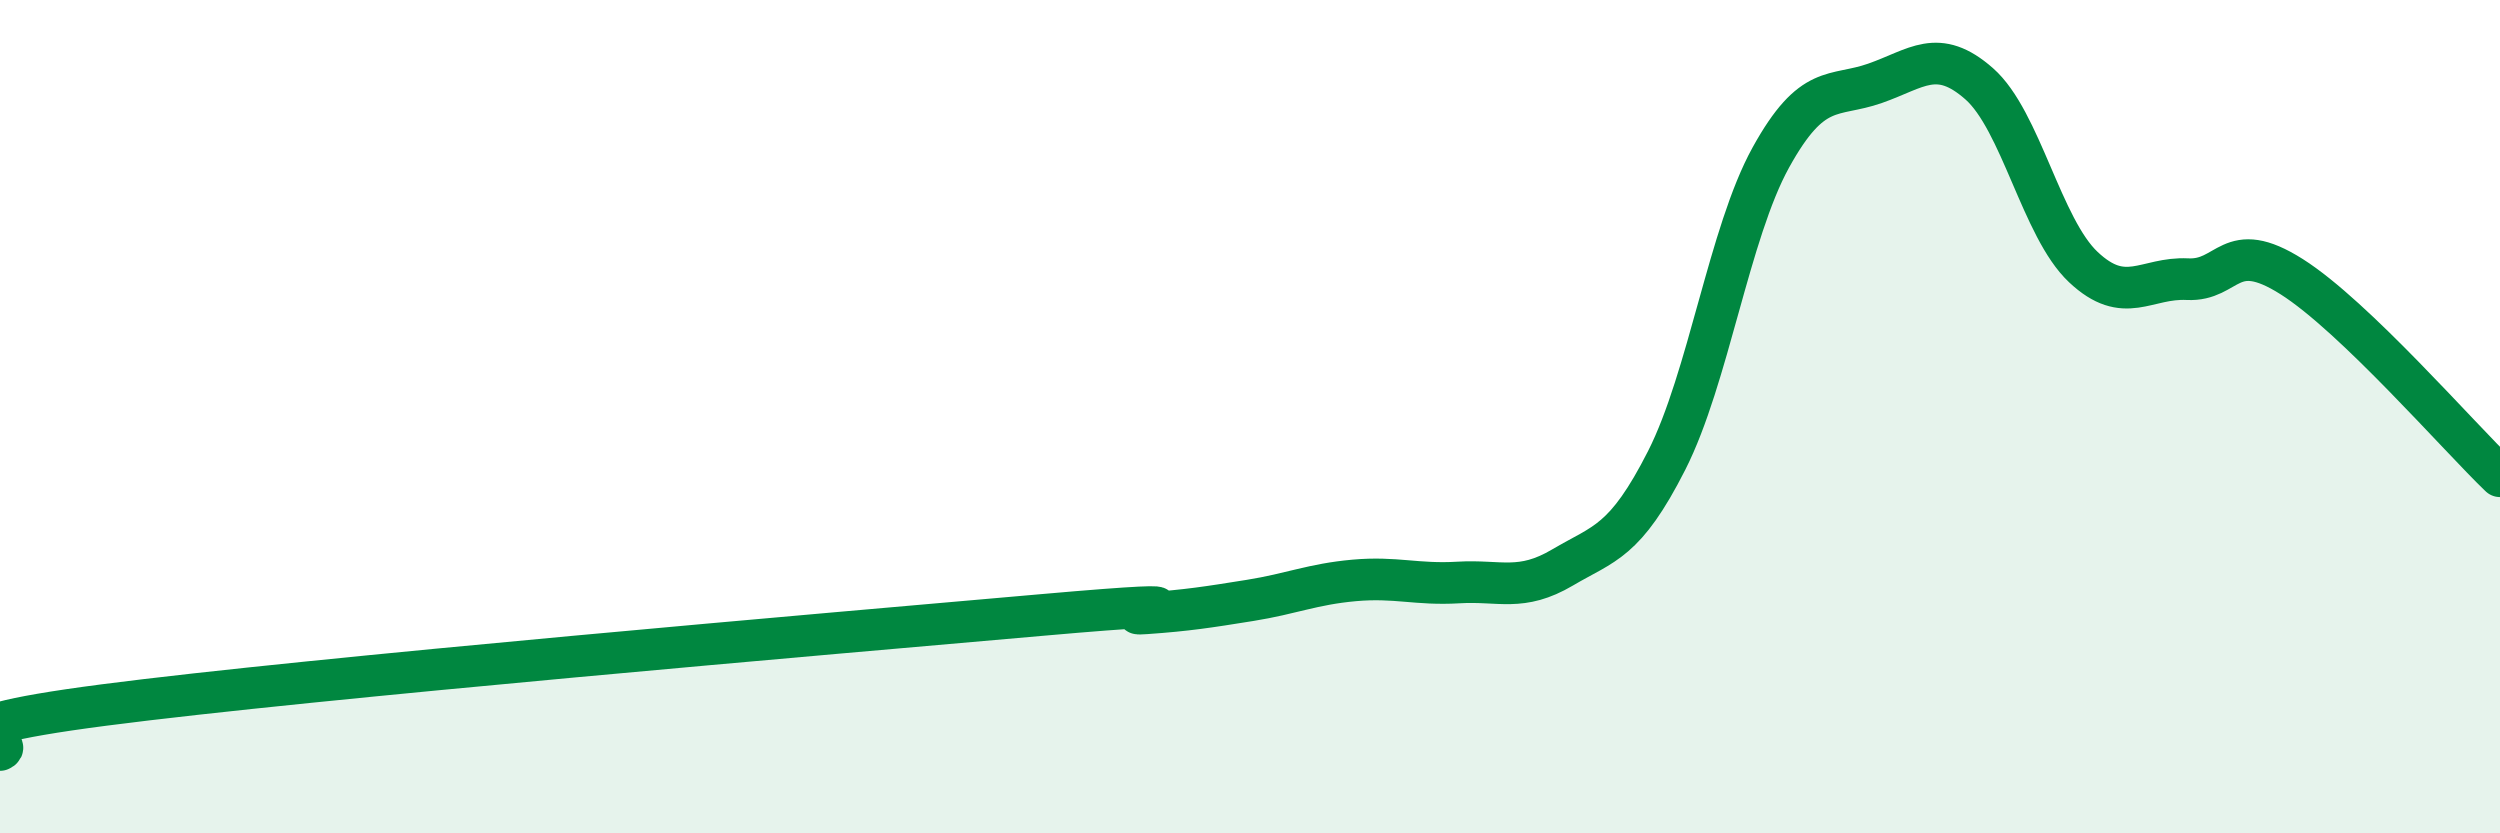
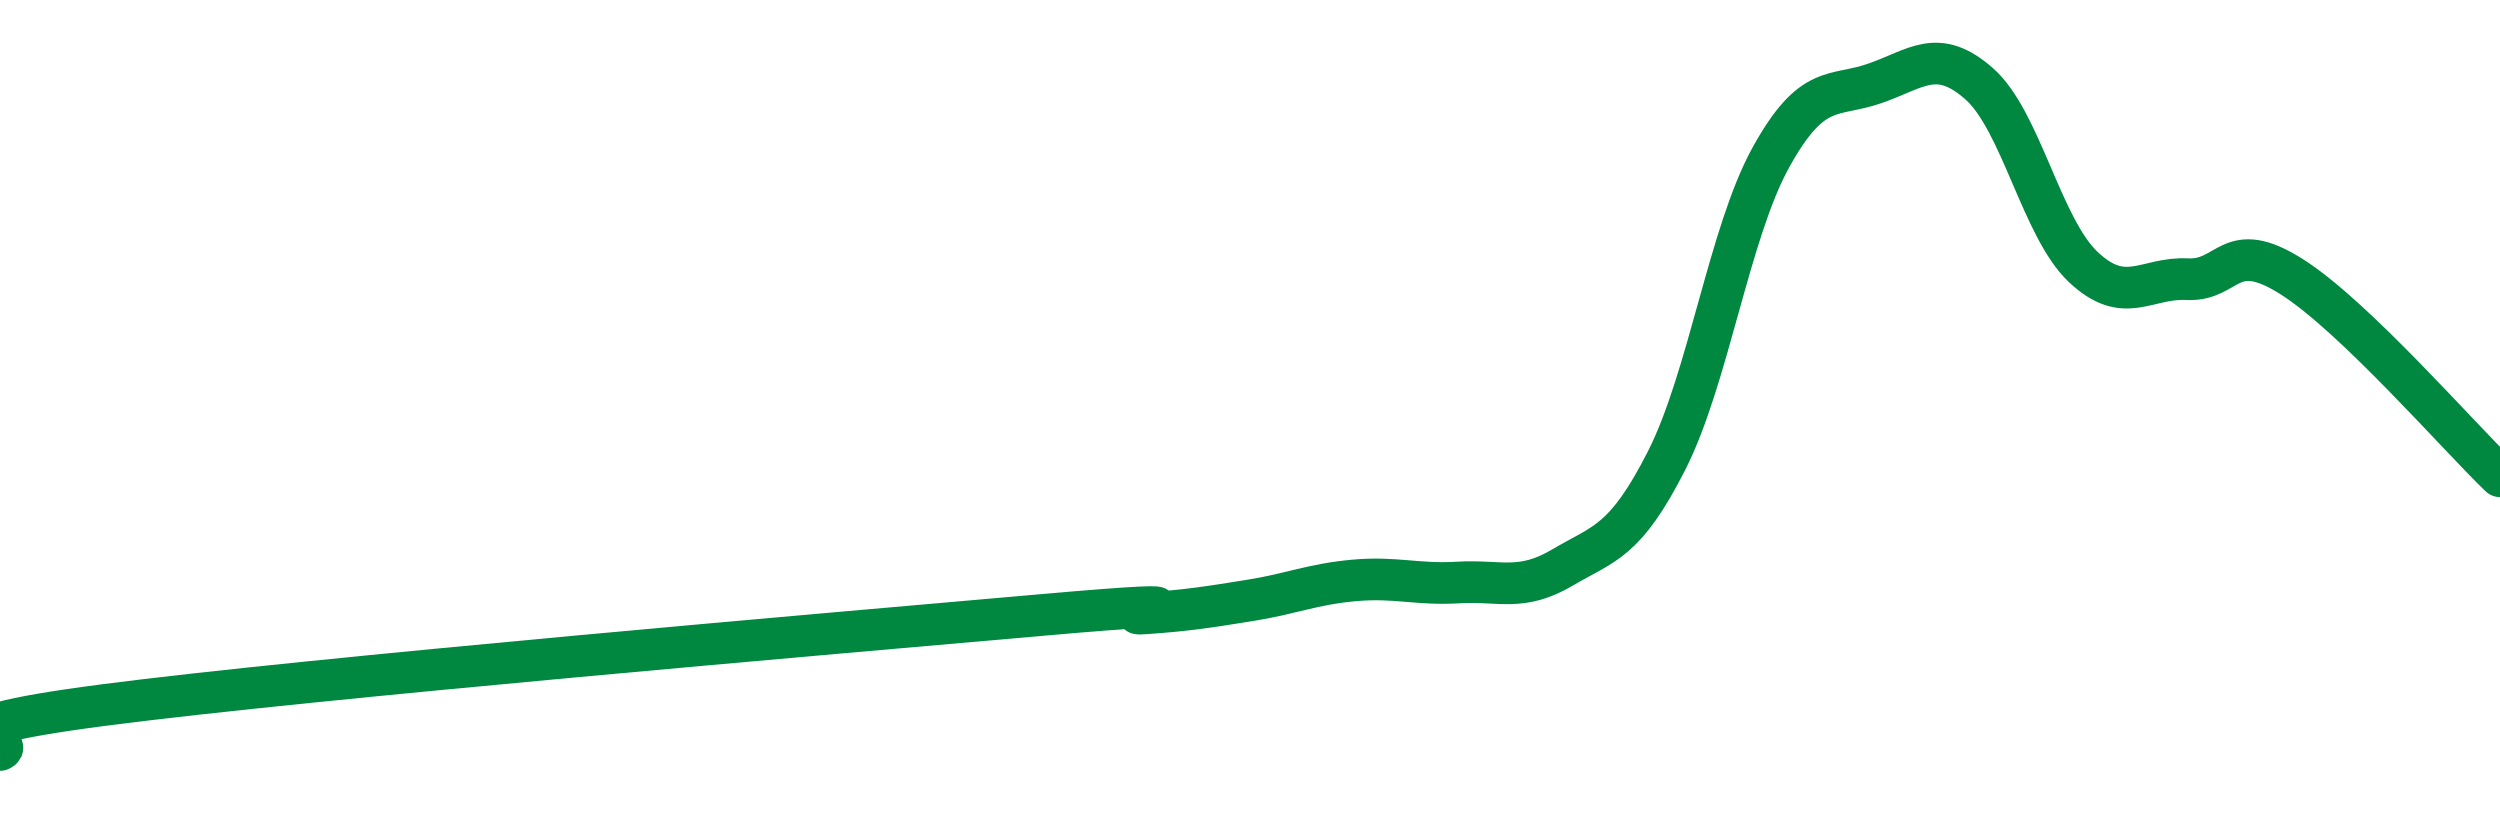
<svg xmlns="http://www.w3.org/2000/svg" width="60" height="20" viewBox="0 0 60 20">
-   <path d="M 0,18 C 0.5,17.78 -2.5,17.57 2.5,16.92 C 7.5,16.27 20,15.2 25,14.76 C 30,14.32 26.5,14.79 27.5,14.72 C 28.5,14.65 29,14.57 30,14.41 C 31,14.25 31.5,14.02 32.5,13.93 C 33.5,13.84 34,14.04 35,13.98 C 36,13.92 36.5,14.21 37.5,13.62 C 38.5,13.03 39,13.02 40,11.05 C 41,9.08 41.5,5.59 42.5,3.78 C 43.5,1.97 44,2.35 45,2 C 46,1.65 46.5,1.13 47.5,2.01 C 48.5,2.89 49,5.47 50,6.41 C 51,7.35 51.5,6.65 52.5,6.7 C 53.5,6.75 53.5,5.69 55,6.64 C 56.5,7.59 59,10.47 60,11.43L60 20L0 20Z" fill="#008740" opacity="0.1" stroke-linecap="round" stroke-linejoin="round" />
  <path d="M 0,18 C 0.5,17.78 -2.5,17.57 2.5,16.92 C 7.5,16.27 20,15.2 25,14.76 C 30,14.32 26.5,14.79 27.5,14.72 C 28.5,14.65 29,14.57 30,14.41 C 31,14.25 31.5,14.02 32.5,13.93 C 33.5,13.84 34,14.04 35,13.98 C 36,13.92 36.5,14.21 37.5,13.62 C 38.5,13.03 39,13.02 40,11.05 C 41,9.08 41.5,5.59 42.5,3.78 C 43.5,1.97 44,2.35 45,2 C 46,1.65 46.5,1.13 47.5,2.01 C 48.5,2.89 49,5.47 50,6.41 C 51,7.35 51.5,6.65 52.5,6.7 C 53.5,6.75 53.5,5.69 55,6.64 C 56.5,7.59 59,10.47 60,11.43" stroke="#008740" stroke-width="1" fill="none" stroke-linecap="round" stroke-linejoin="round" />
</svg>